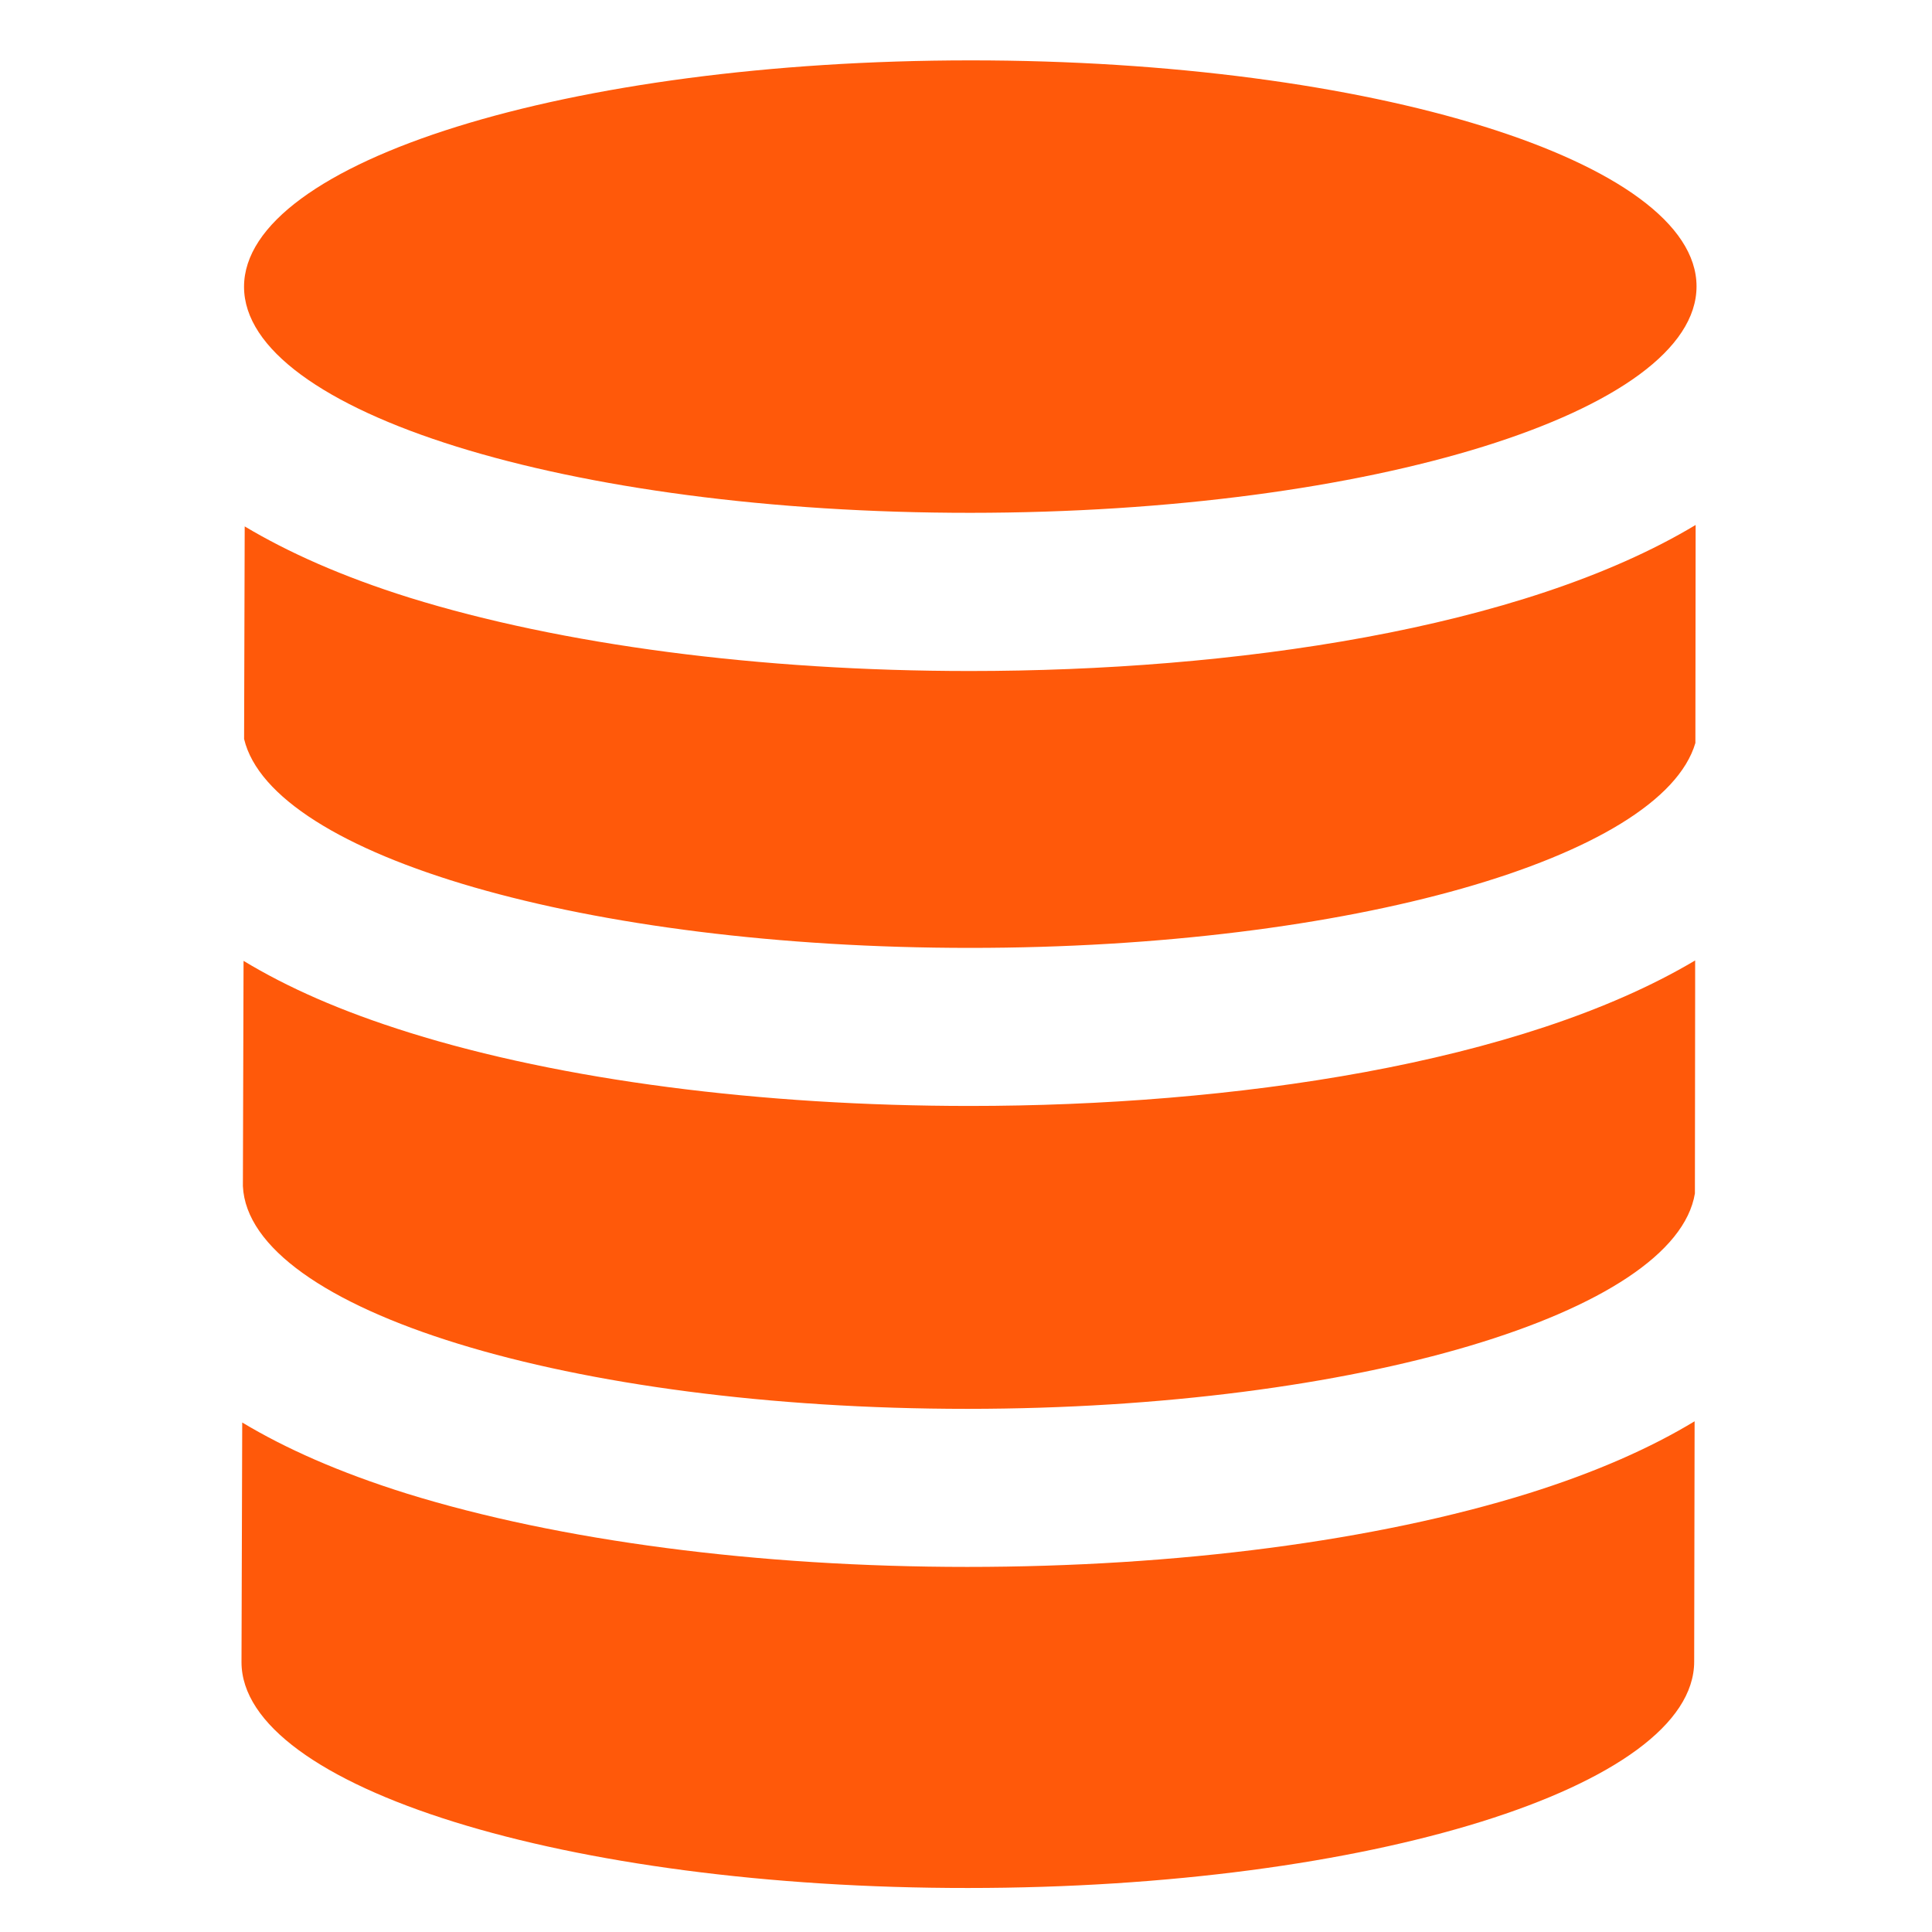
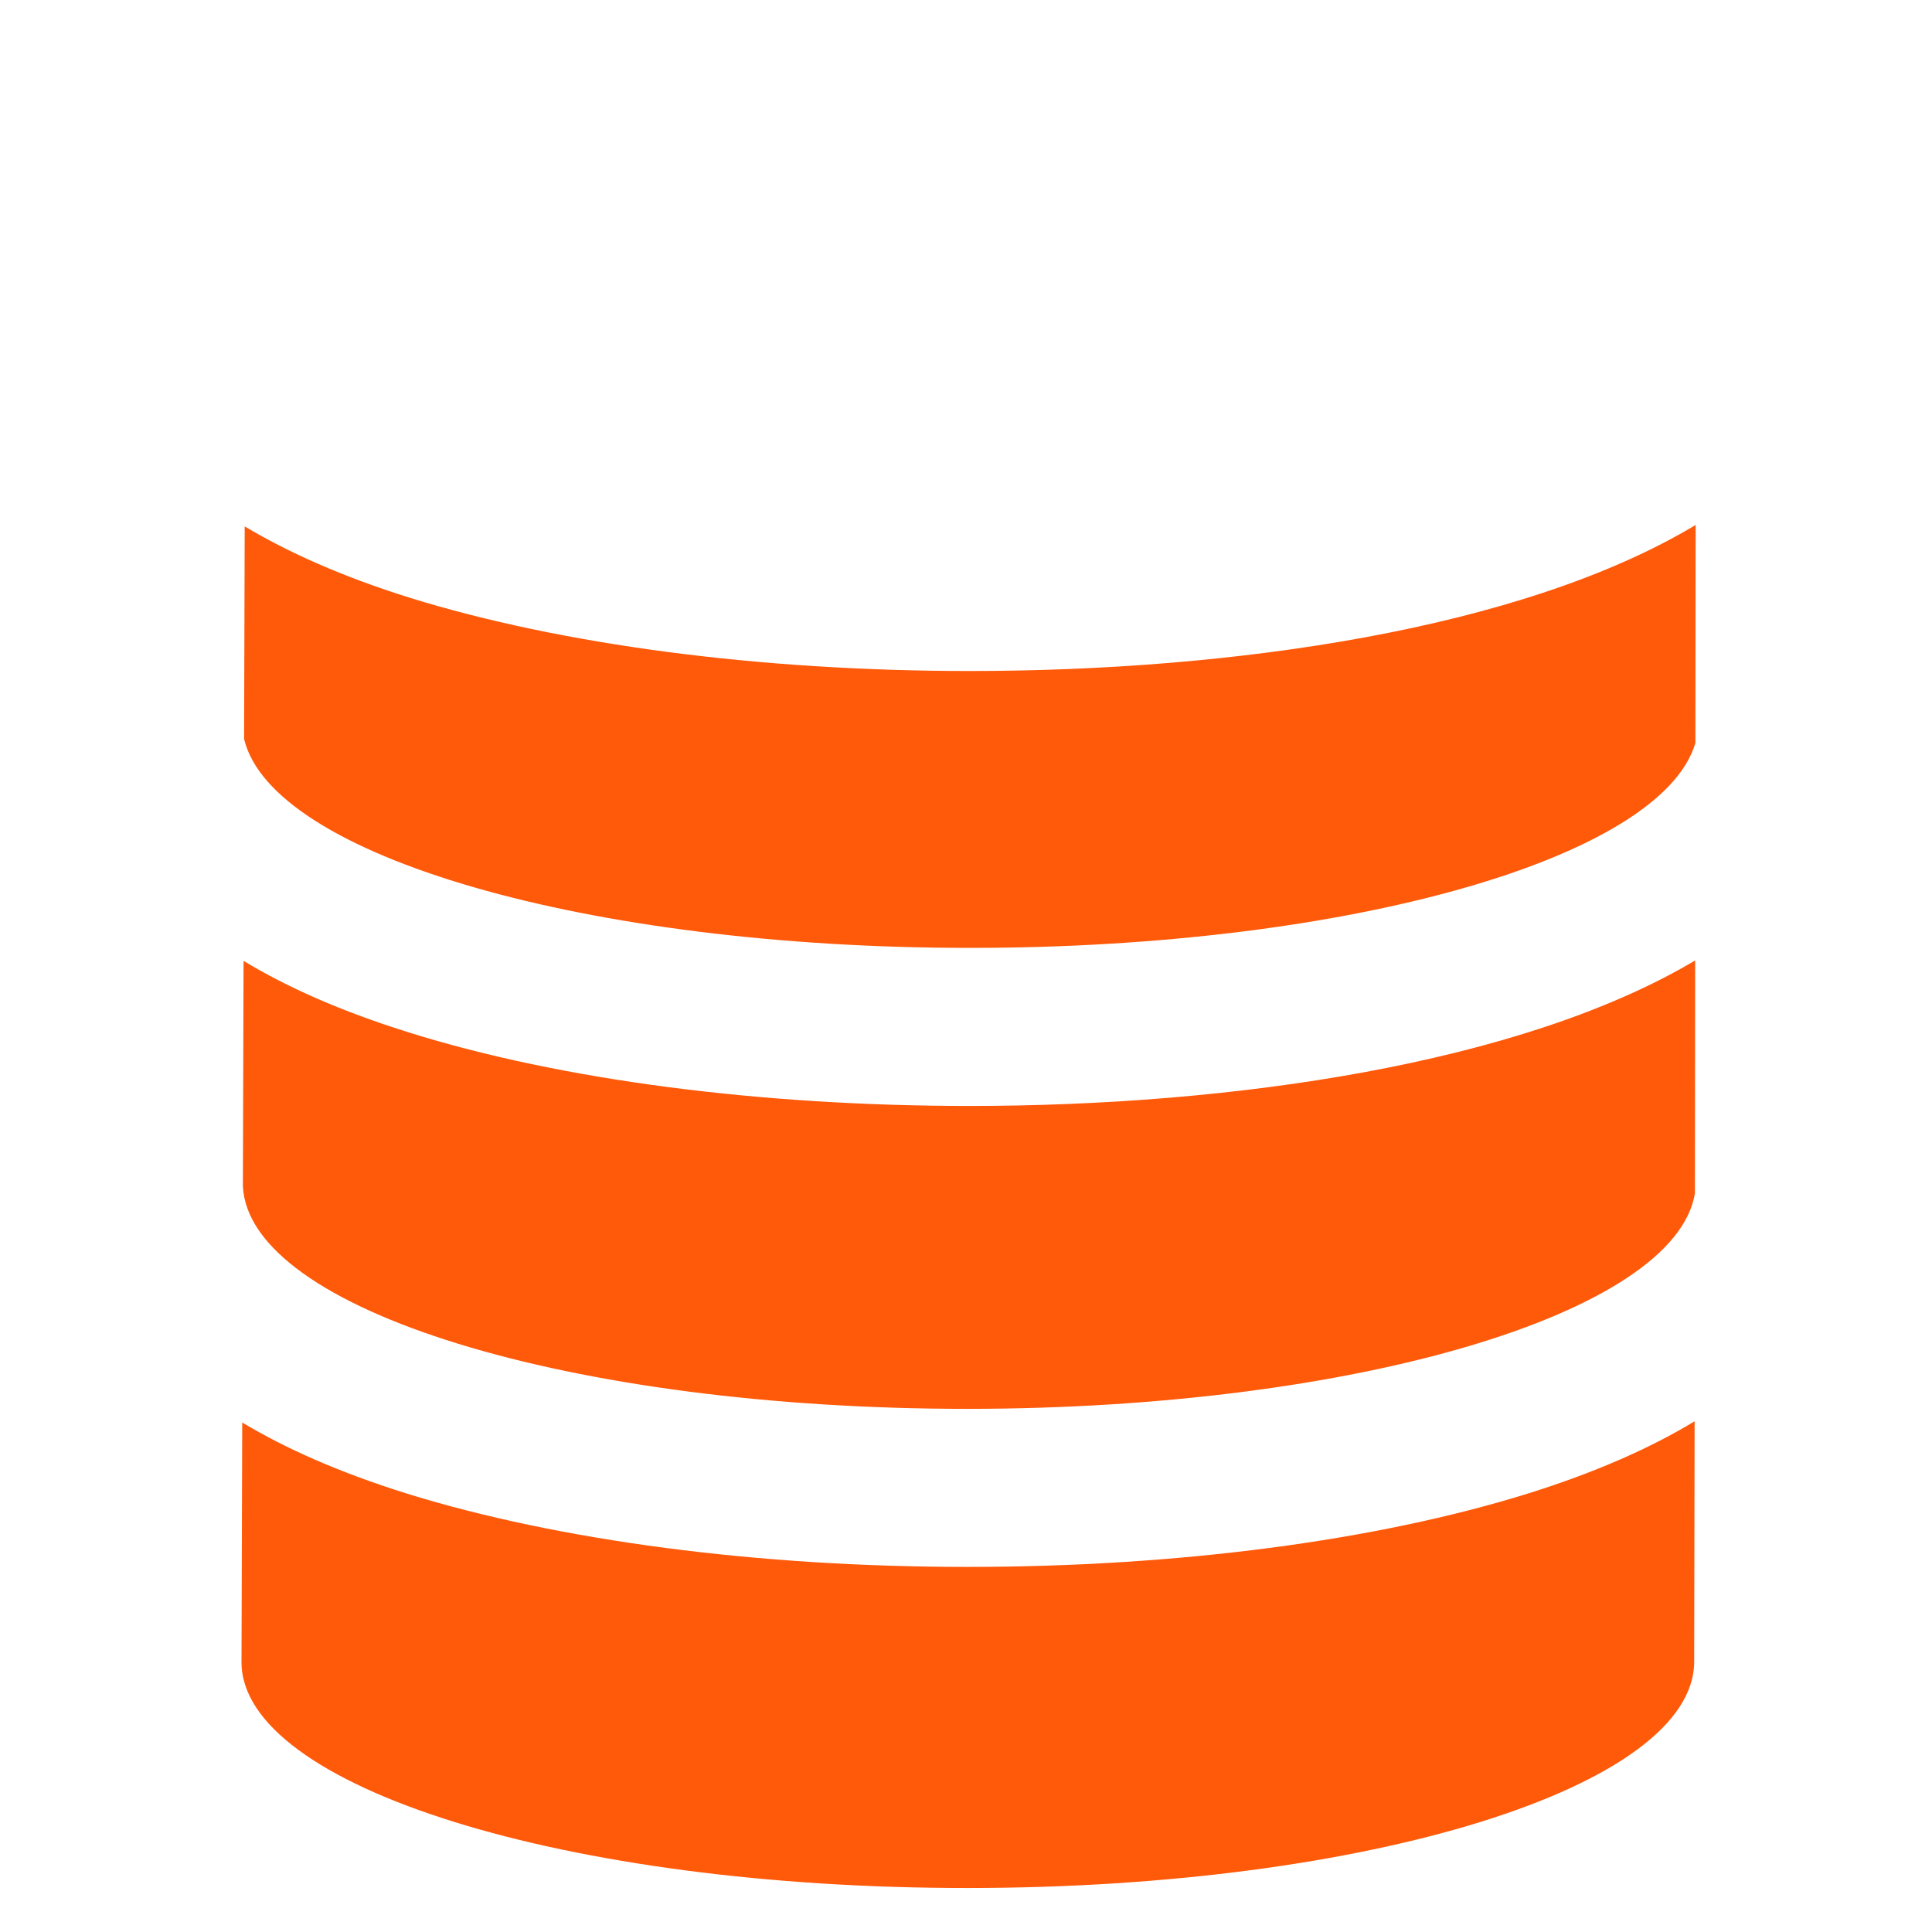
<svg xmlns="http://www.w3.org/2000/svg" width="32" height="32" viewBox="0 0 32 32" fill="none">
-   <path d="M16.073 8.494C22.716 8.492 28.101 6.813 28.1 4.743C28.1 2.674 22.714 0.998 16.071 1C9.427 1.001 4.042 2.68 4.042 4.75C4.043 6.819 9.429 8.496 16.073 8.494Z" fill="#FF590A" />
  <path d="M4.023 19.646C4.119 21.693 9.447 23.335 16.021 23.335H16.035C22.464 23.331 27.747 21.746 28.073 19.767C28.073 19.759 28.073 19.752 28.073 19.745C28.074 18.482 28.076 17.651 28.077 16.394V15.908C25.188 17.626 20.385 18.318 16.063 18.318C12.598 18.318 9.299 17.89 6.786 17.105C5.639 16.747 4.757 16.352 4.034 15.915L4.023 19.646Z" fill="#FF590A" />
  <path d="M4 27.53C4 29.596 9.388 31.276 16.033 31.271C22.673 31.271 28.061 29.591 28.061 27.521C28.061 27.513 28.065 25.877 28.068 23.564V23.541C27.354 23.974 26.444 24.382 25.316 24.735C22.798 25.52 19.504 25.953 16.02 25.953C12.555 25.953 9.261 25.52 6.743 24.74C5.615 24.387 4.726 23.99 4.012 23.561L4 27.53Z" fill="#FF590A" />
  <path d="M4.043 12.24C4.505 14.177 9.728 15.7 16.063 15.7C16.068 15.7 16.073 15.7 16.073 15.7C22.34 15.7 27.522 14.209 28.081 12.306C28.083 10.6 28.084 9.265 28.085 8.695C25.201 10.428 20.403 11.114 16.062 11.114C12.592 11.114 9.298 10.68 6.785 9.9C5.661 9.548 4.772 9.148 4.053 8.719" fill="#FF590A" />
</svg>